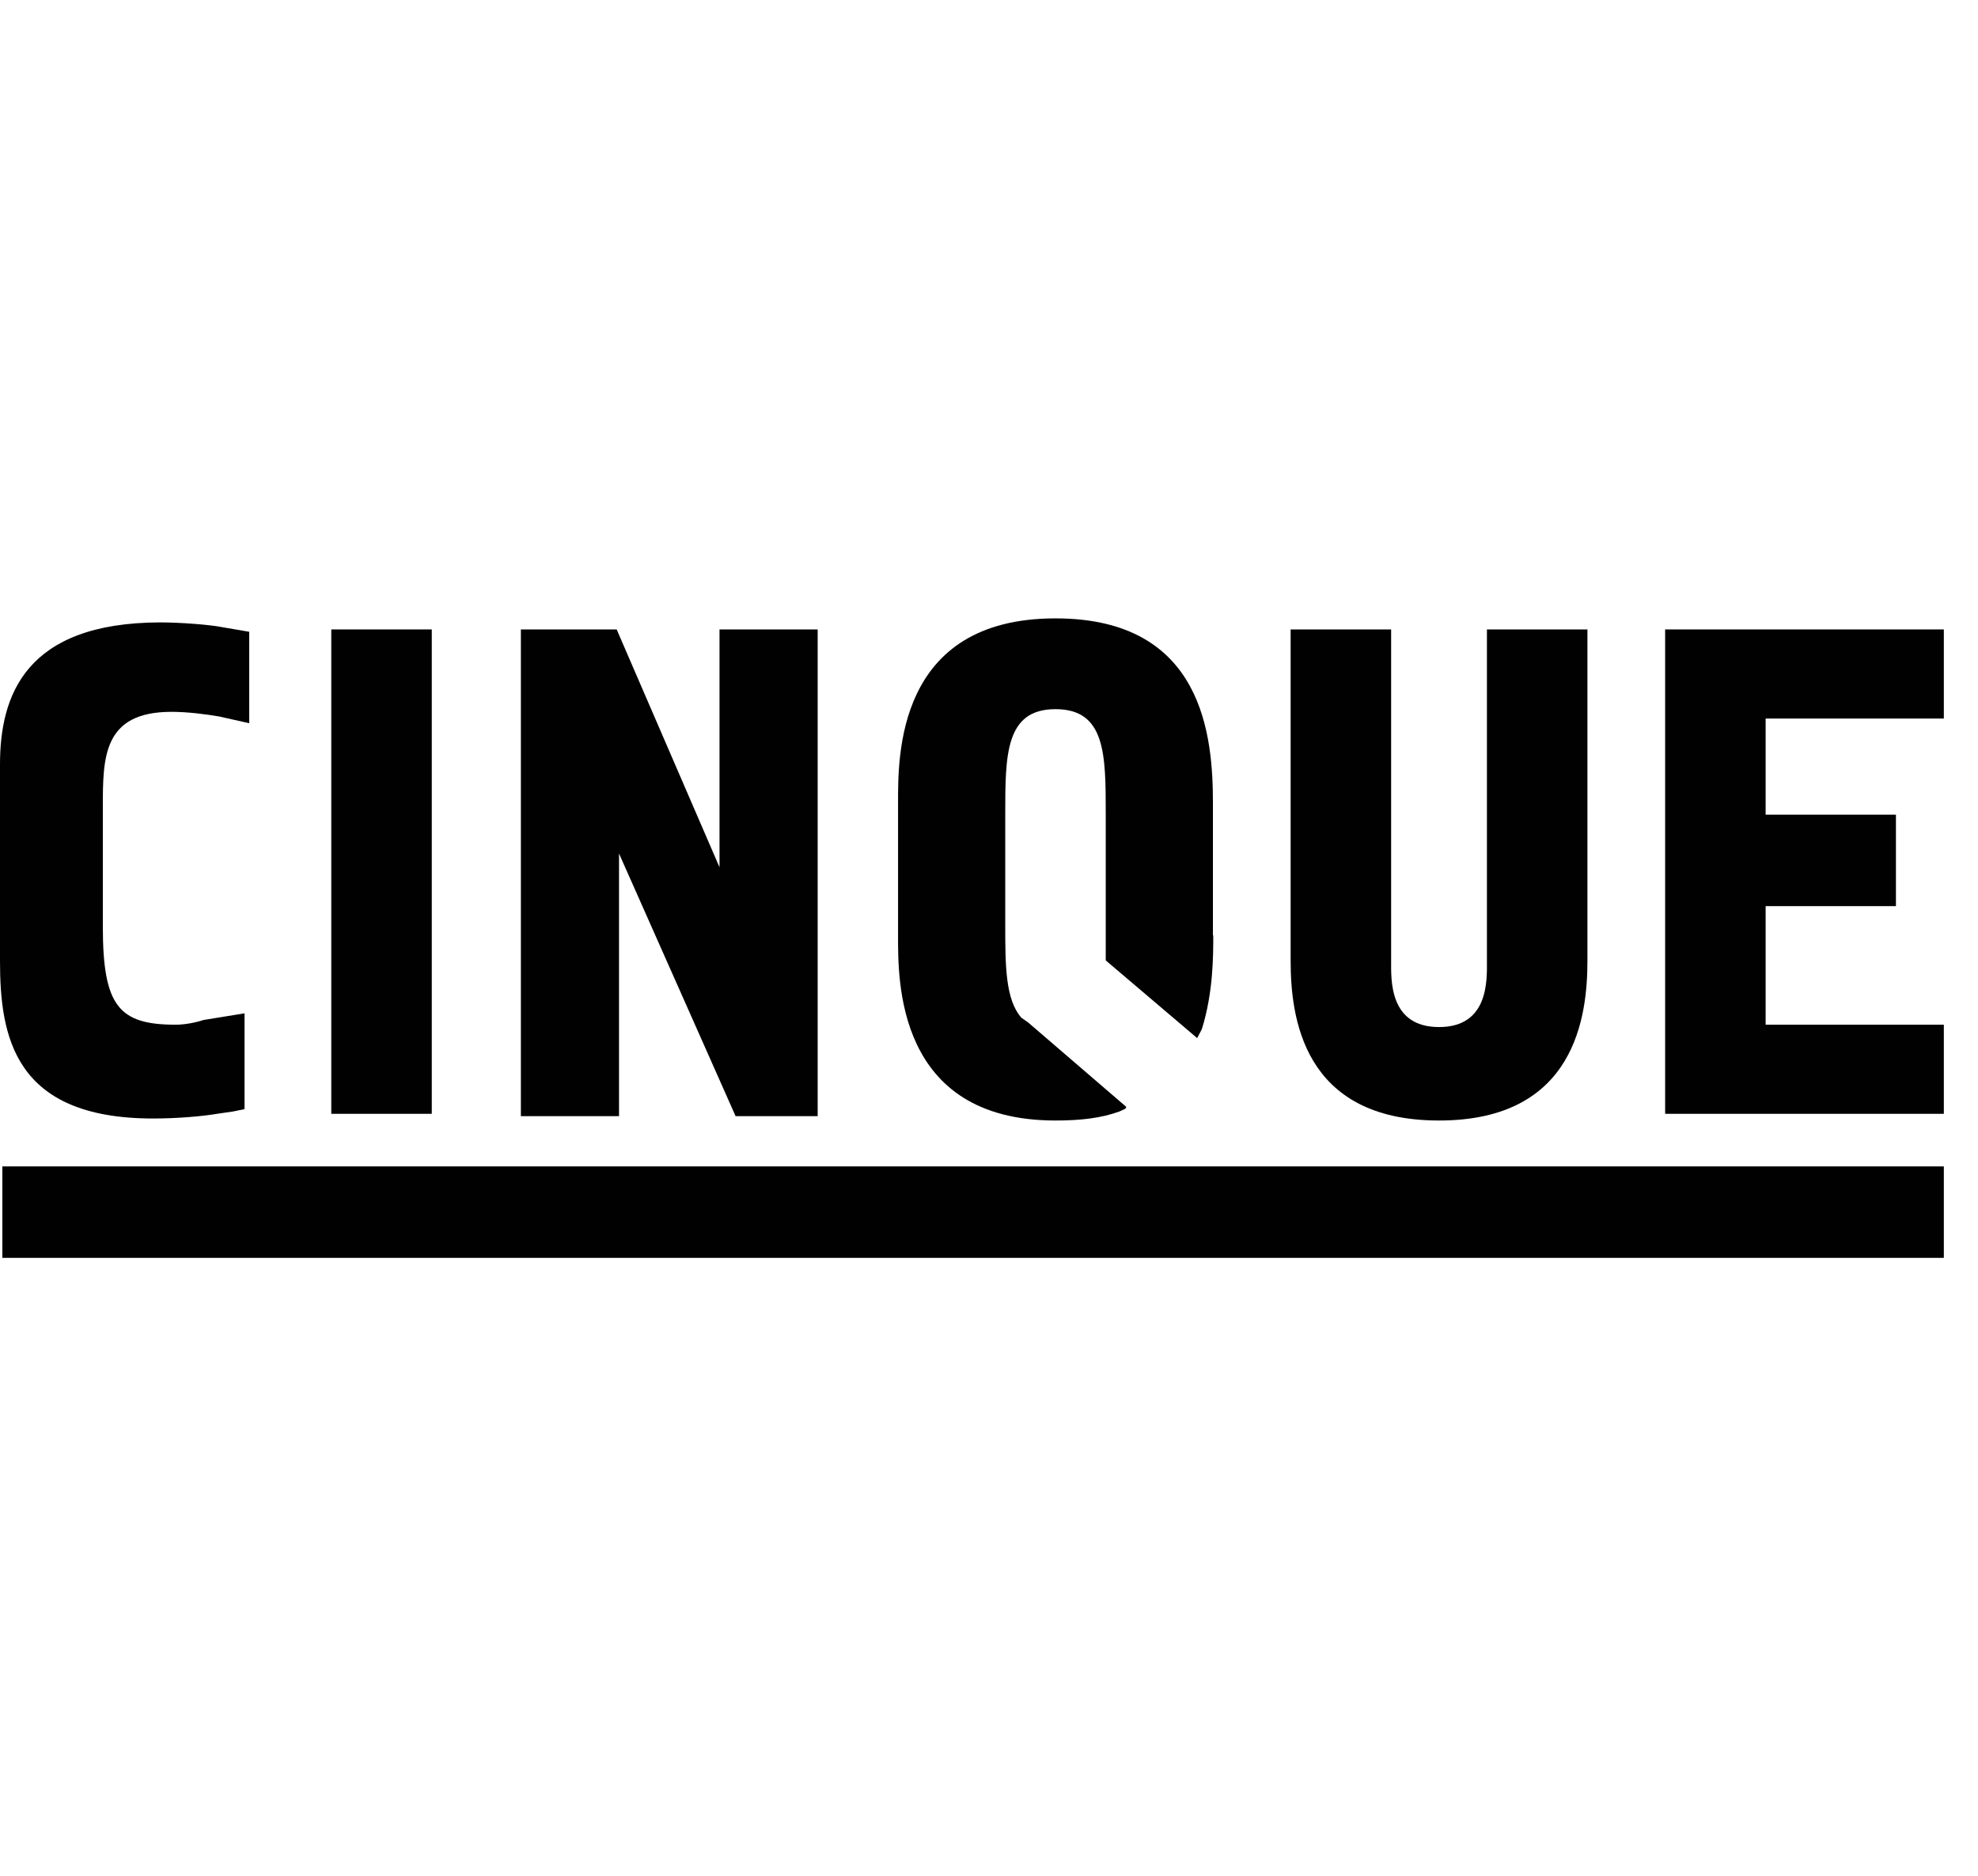
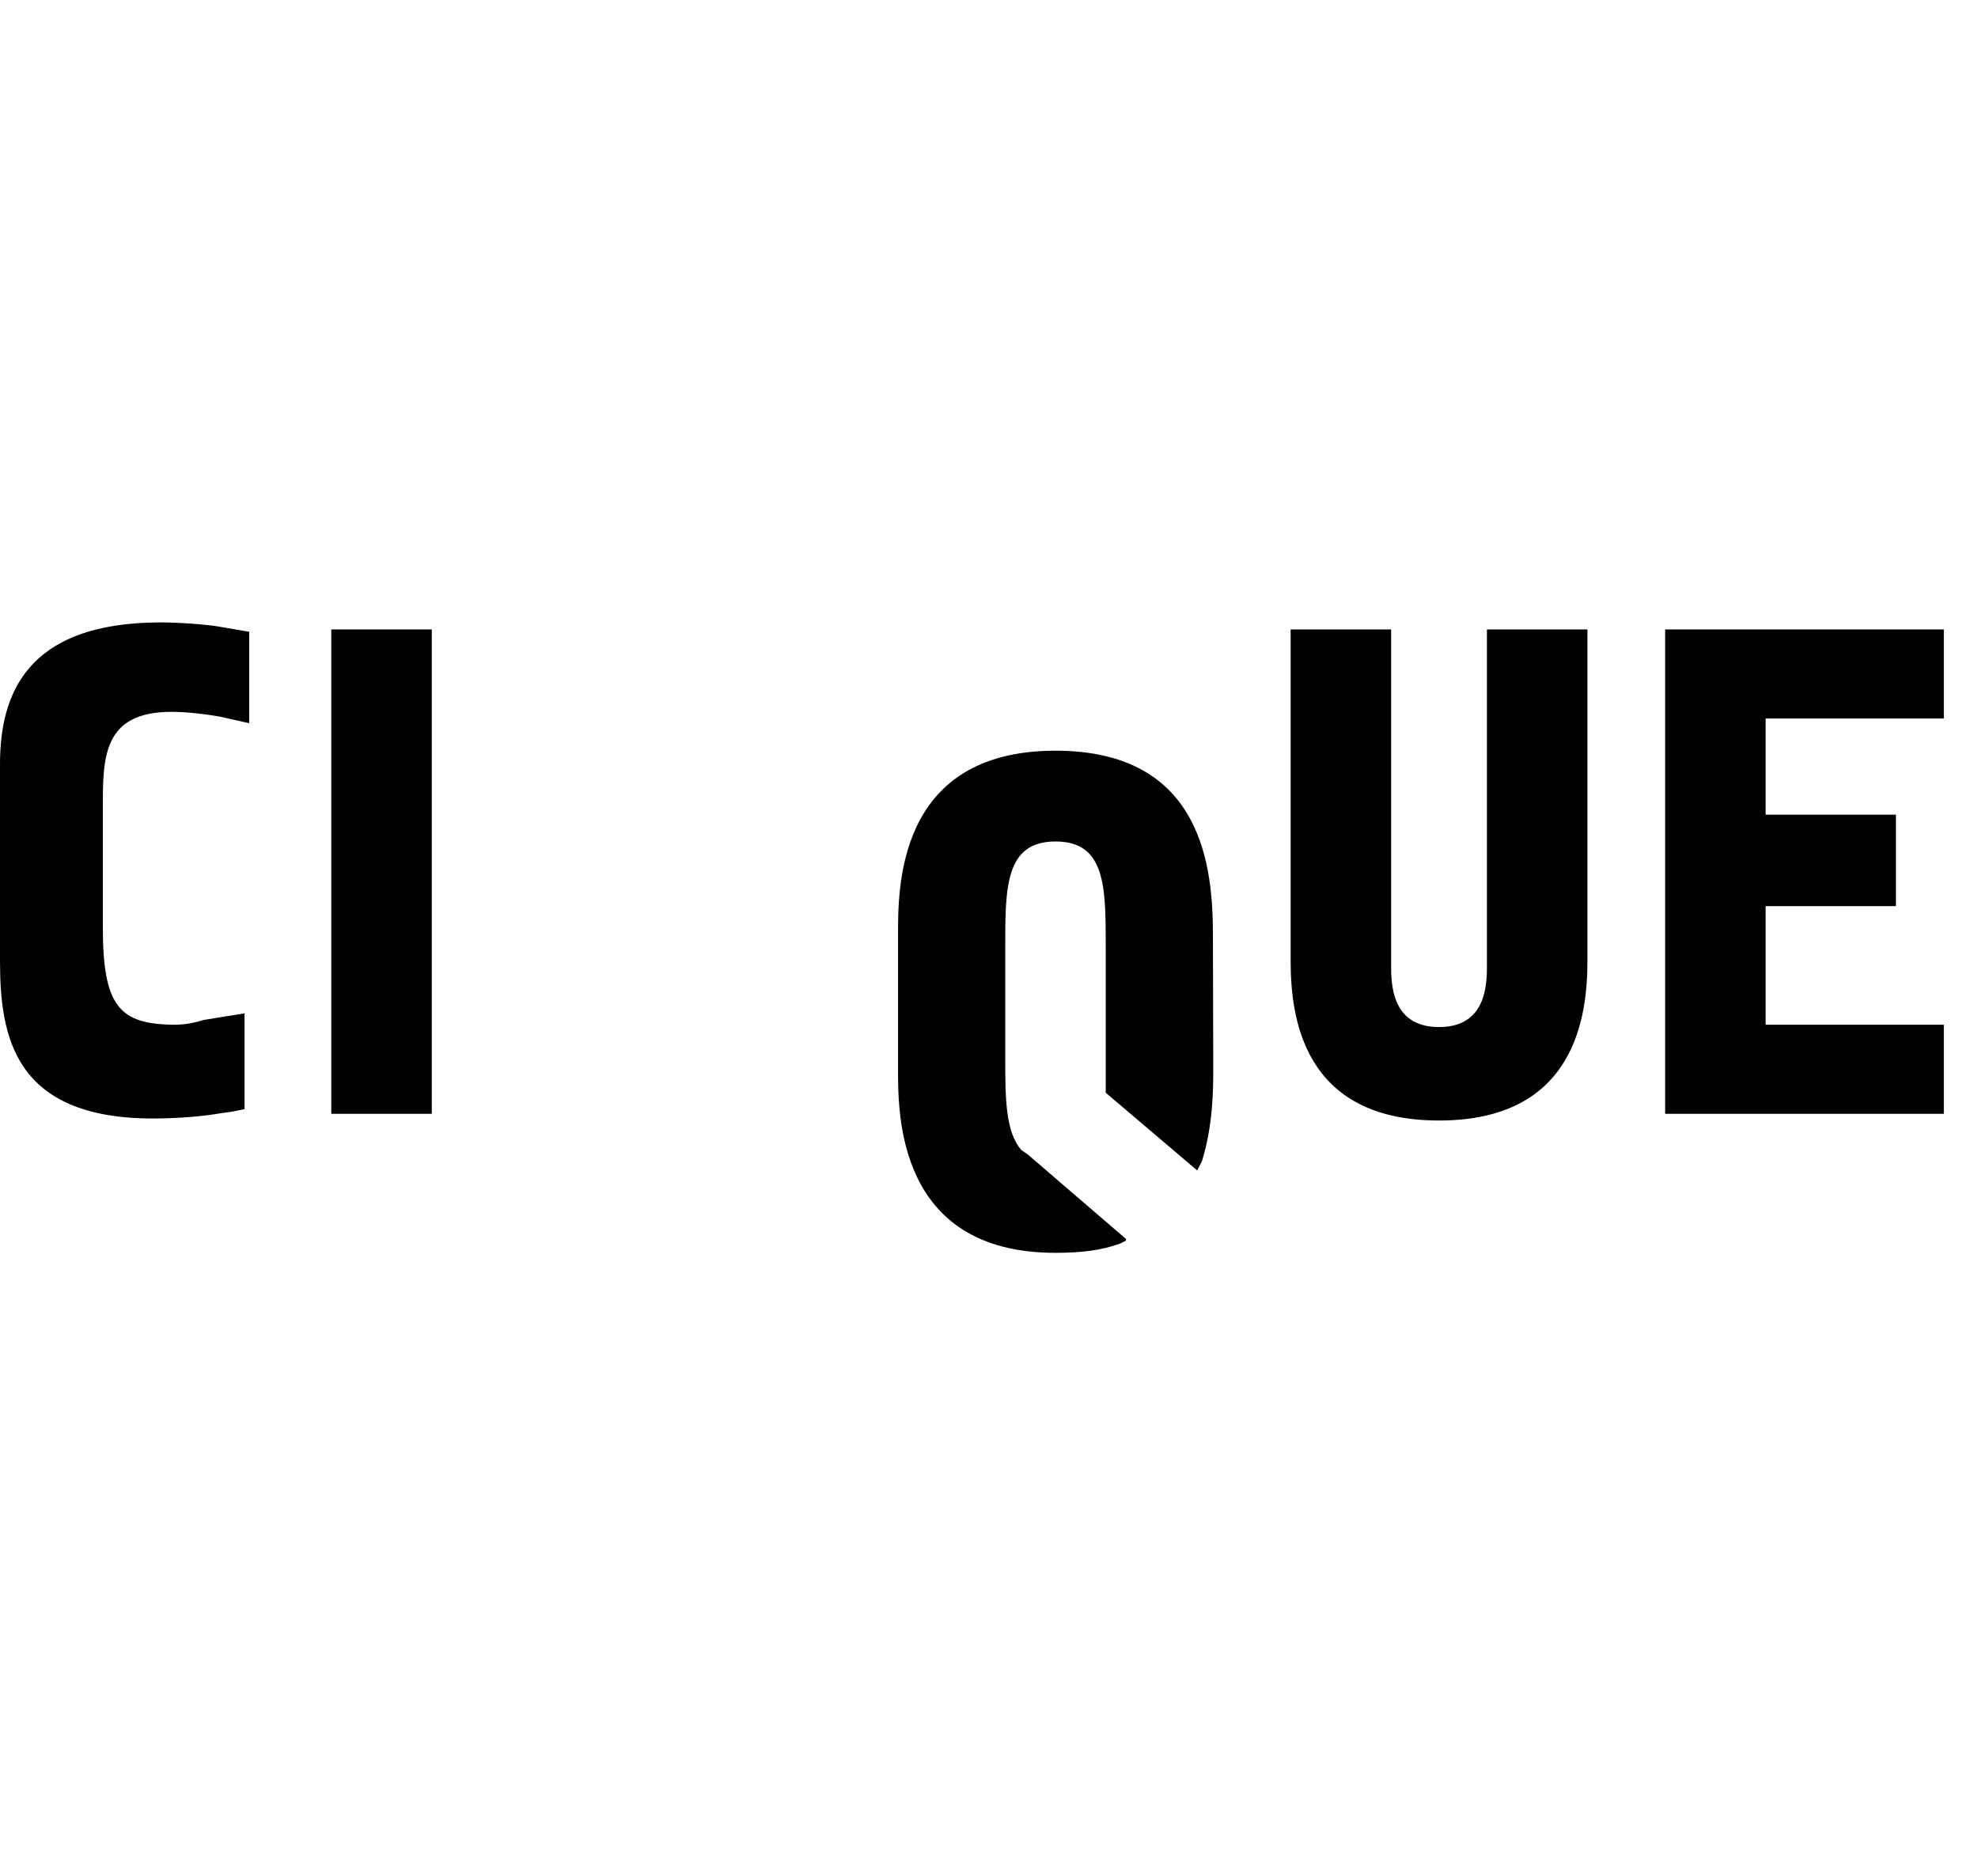
<svg xmlns="http://www.w3.org/2000/svg" id="Ebene_1" viewBox="0 0 59.05 56">
  <defs>
    <style>.cls-1,.cls-2{fill:#010102;stroke-width:0px;}.cls-2{fill-rule:evenodd;}</style>
  </defs>
  <rect class="cls-1" x="9.89" y="18.79" width="3" height="14.46" />
  <path class="cls-1" d="M44.39,18.79v9.89c0,.55.07,1.98-1.43,1.98s-1.43-1.43-1.43-1.98v-9.89h-3v9.89c0,1.64.34,4.77,4.43,4.77s4.43-3.14,4.43-4.77v-9.89h-3Z" />
  <polygon class="cls-1" points="58.03 18.79 49.71 18.79 49.71 33.25 58.03 33.25 58.03 30.59 52.71 30.59 52.71 27.05 56.6 27.05 56.6 24.32 52.71 24.32 52.71 21.45 58.03 21.45 58.03 18.79" />
-   <rect class="cls-1" x=".07" y="34.82" width="57.96" height="2.73" />
-   <polygon class="cls-1" points="21.48 18.79 21.48 25.89 18.41 18.79 15.55 18.79 15.55 33.32 18.48 33.32 18.48 25.48 21.96 33.32 24.41 33.32 24.41 18.79 21.48 18.79" />
  <path class="cls-1" d="M5.25,30.59c-1.7,0-2.18-.55-2.18-2.93v-3.55c0-1.5,0-2.86,2.05-2.86.48,0,1.02.07,1.43.14l.89.2v-2.73l-.82-.14c-.34-.07-1.23-.14-1.84-.14C.75,18.59,0,20.77,0,22.82v5.86C0,30.93.41,33.39,4.57,33.39c.75,0,1.5-.07,1.91-.14l.48-.07.34-.07v-2.86l-1.23.2c-.2.07-.55.14-.82.14Z" />
-   <path class="cls-2" d="M36.21,27.93v-3.95c0-1.98-.27-5.52-4.7-5.52-4.77,0-4.7,4.16-4.7,5.52v3.95c0,1.3-.07,5.52,4.7,5.52.75,0,1.36-.07,1.91-.27.14-.07.2-.07.2-.14l-2.93-2.52h0l-.2-.14c-.48-.55-.48-1.57-.48-2.8v-3.27c0-1.77,0-3.14,1.5-3.14s1.5,1.36,1.5,3.14v4.36l2.73,2.32.14-.27c.34-1.09.34-2.18.34-2.8Z" />
+   <path class="cls-2" d="M36.21,27.93c0-1.98-.27-5.52-4.7-5.52-4.77,0-4.7,4.16-4.7,5.52v3.95c0,1.3-.07,5.52,4.7,5.52.75,0,1.36-.07,1.91-.27.14-.07.2-.07.2-.14l-2.93-2.52h0l-.2-.14c-.48-.55-.48-1.57-.48-2.8v-3.27c0-1.77,0-3.14,1.5-3.14s1.5,1.36,1.5,3.14v4.36l2.73,2.32.14-.27c.34-1.09.34-2.18.34-2.8Z" />
</svg>